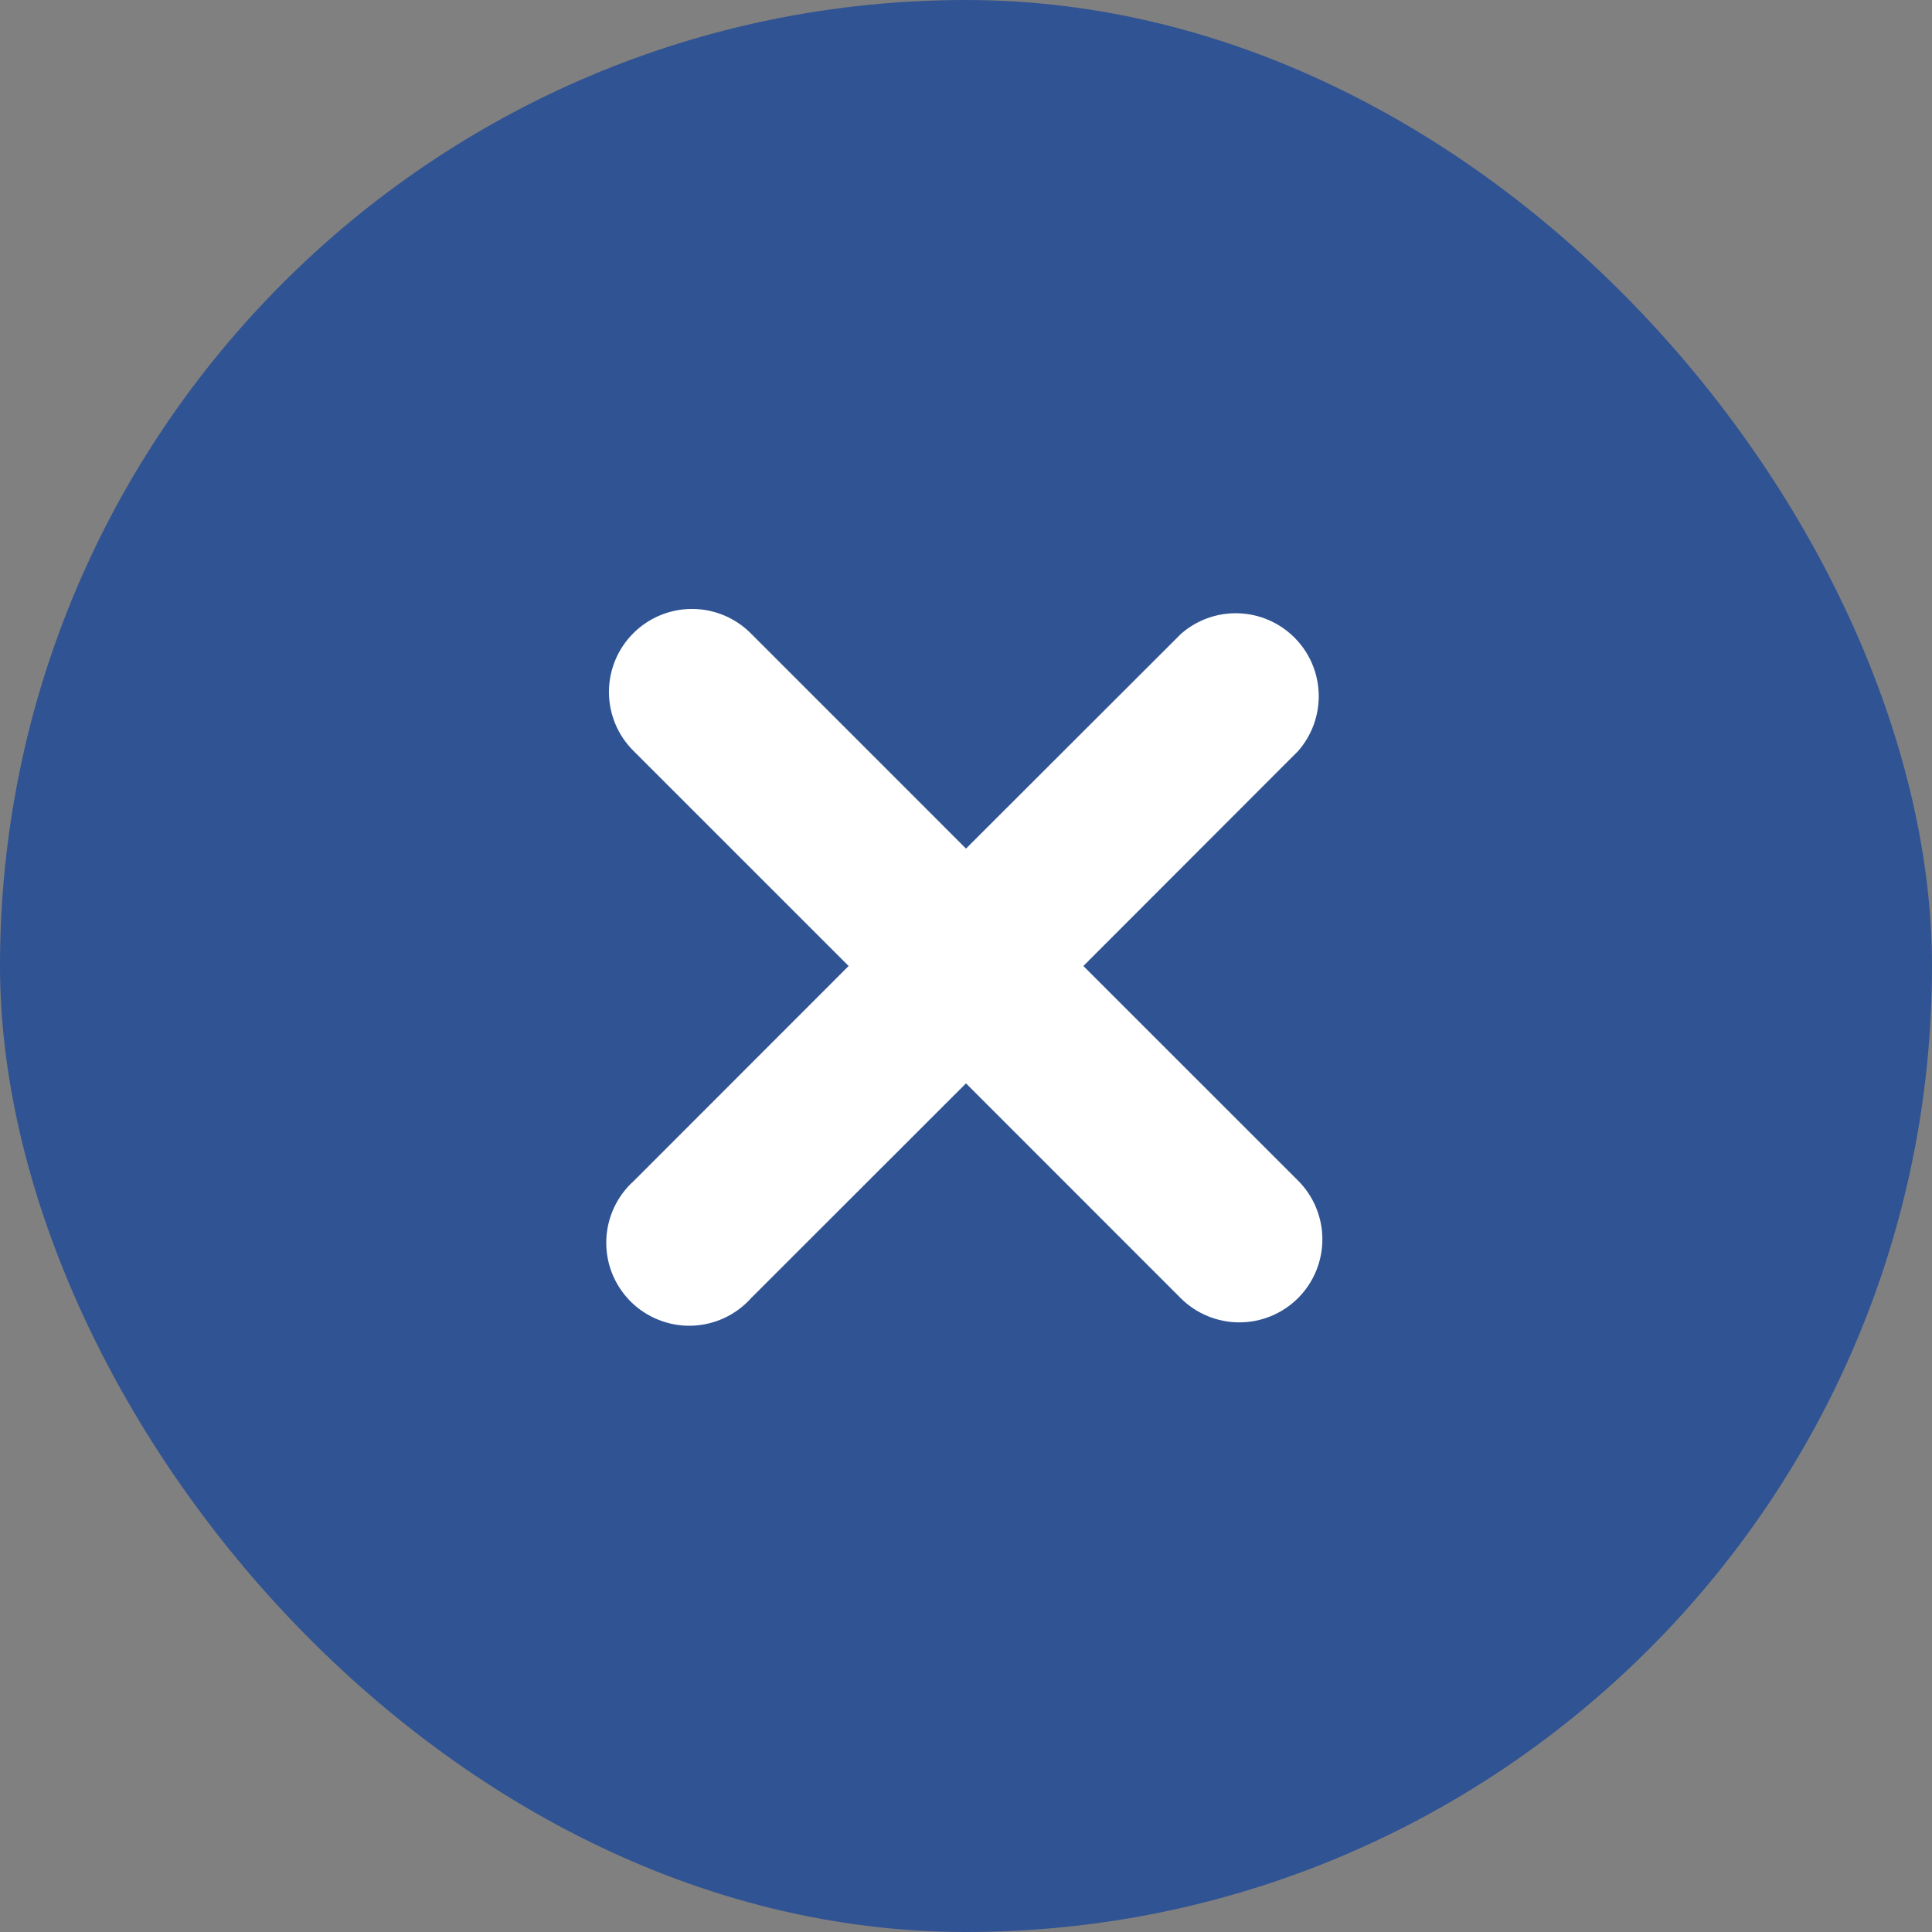
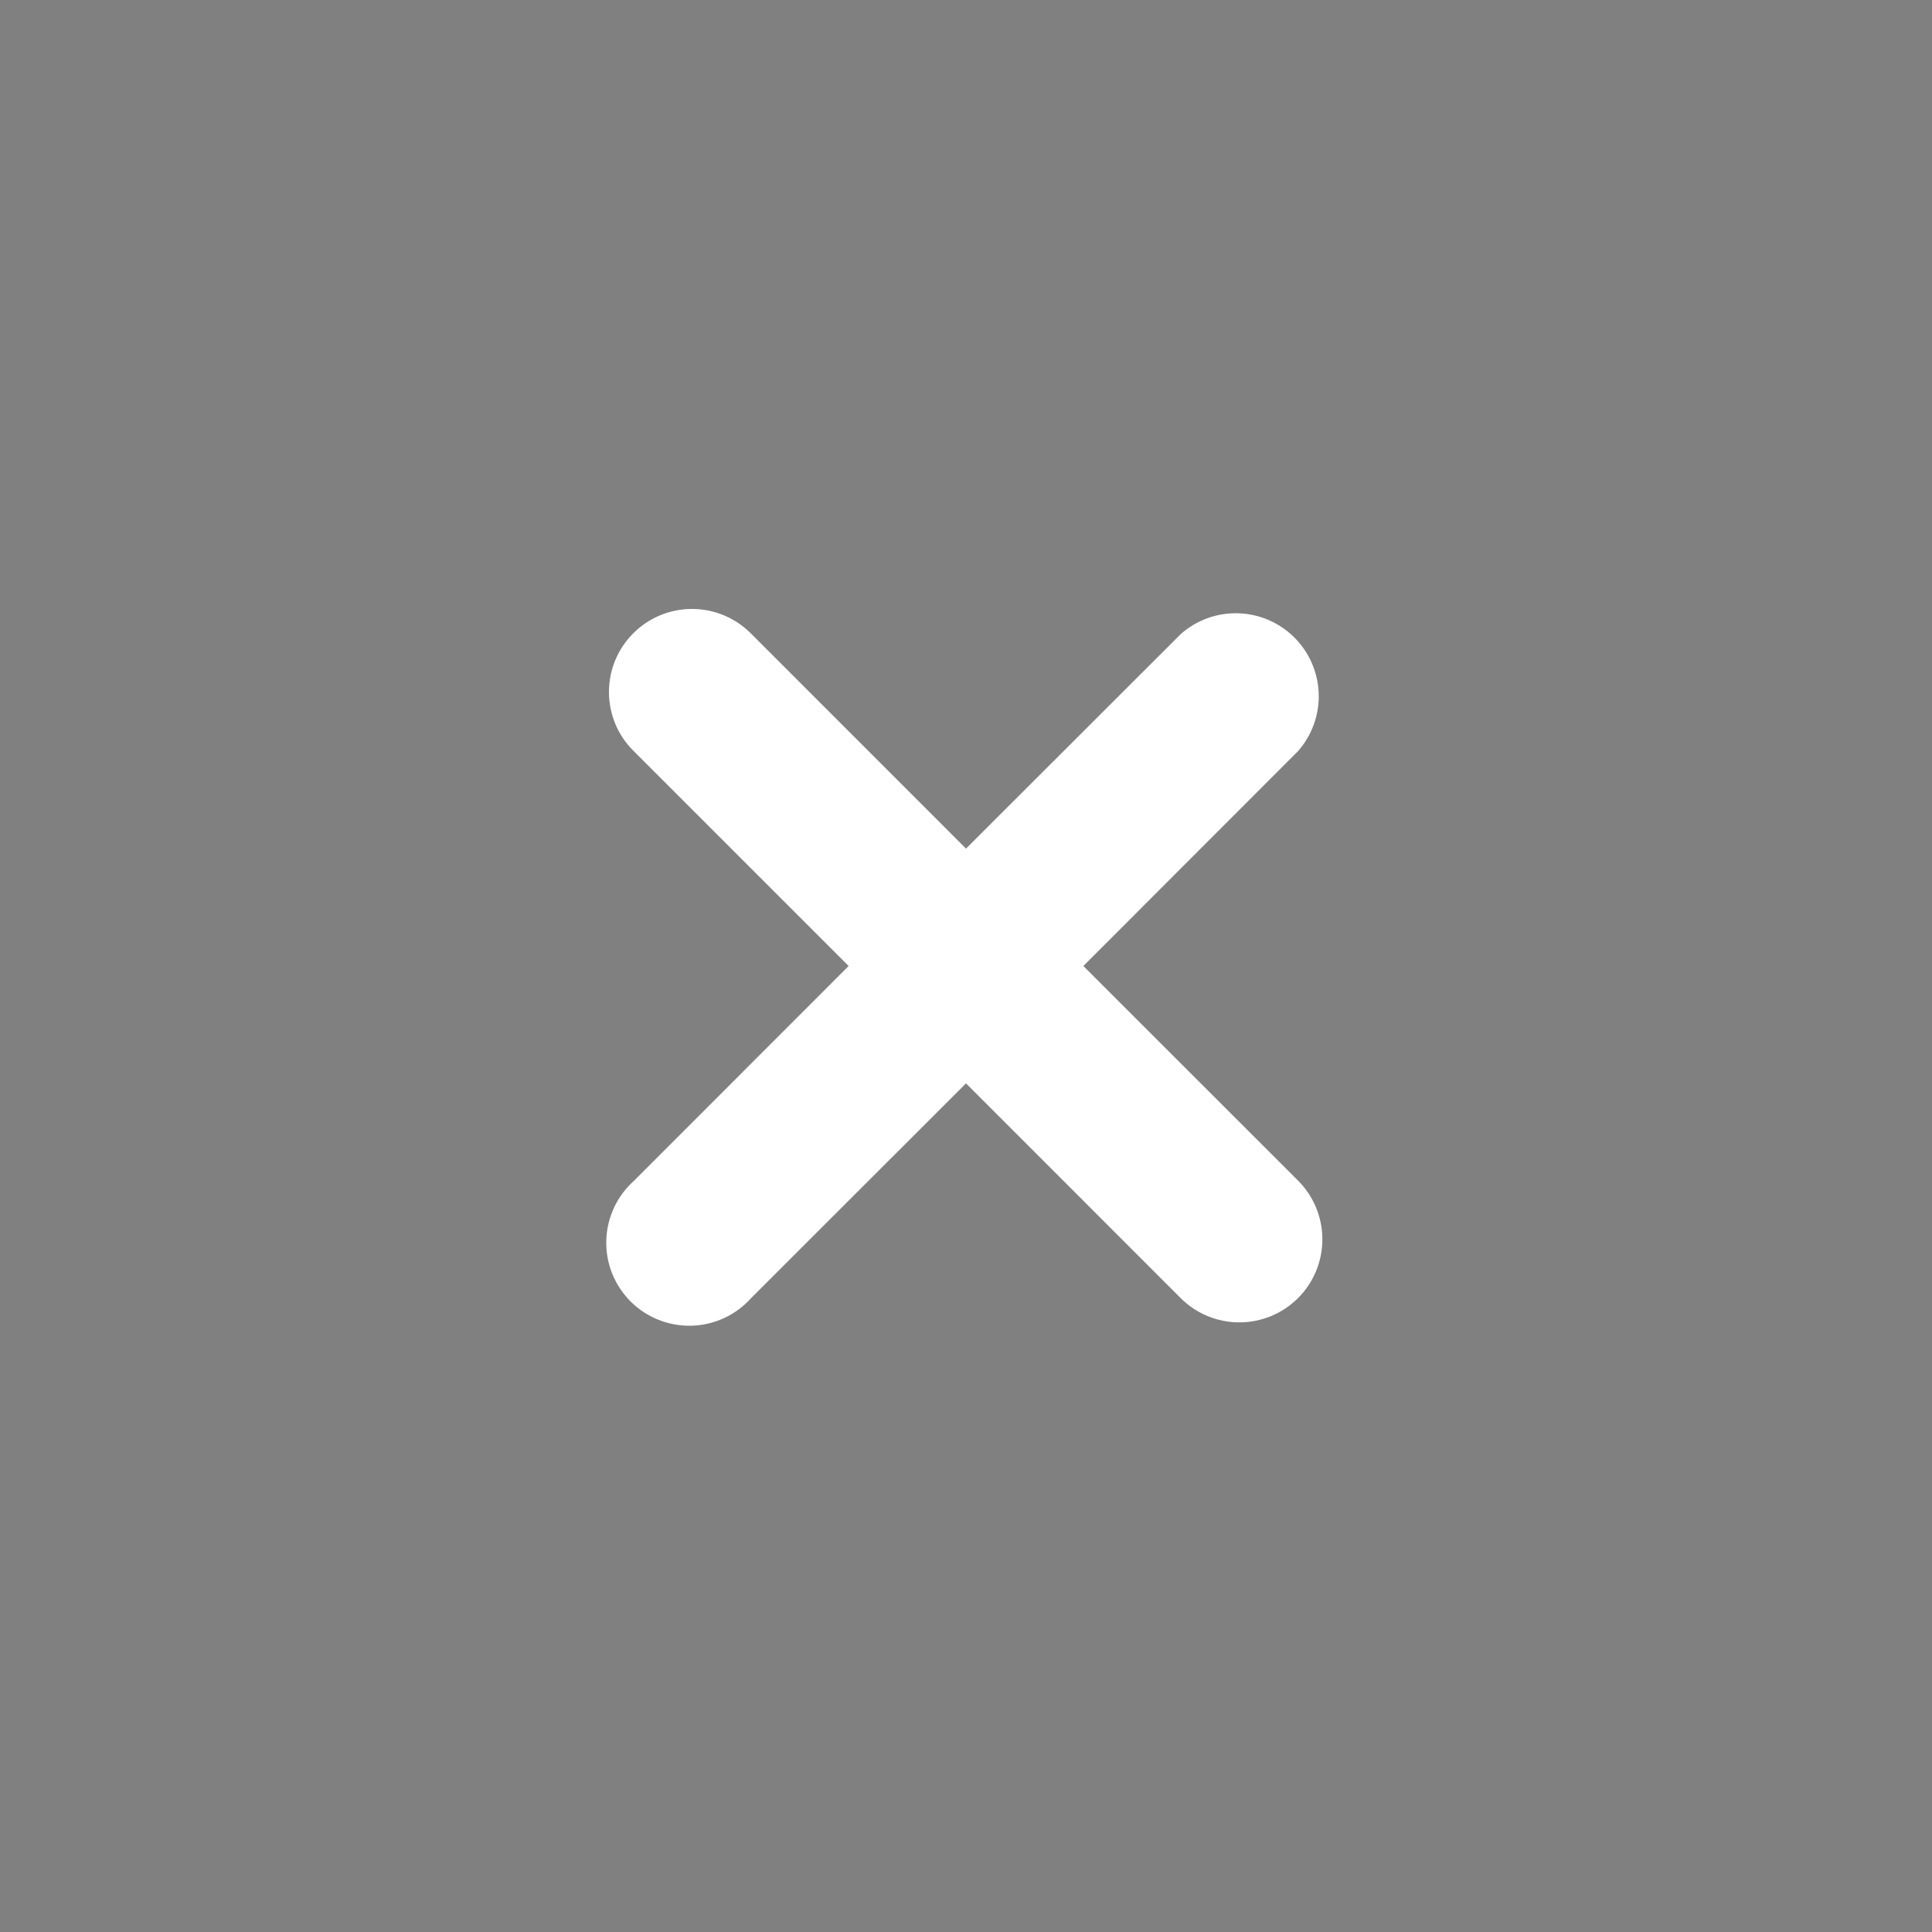
<svg xmlns="http://www.w3.org/2000/svg" width="48" height="48" viewBox="0 0 48 48" fill="none">
  <rect x="0" y="0" width="48" height="48" fill="#808080" stroke="none" />
-   <rect width="48" height="48" rx="24" fill="#305393" />
  <path d="M26.916 24L32.25 18.661C32.596 18.267 32.78 17.756 32.763 17.232C32.746 16.708 32.531 16.21 32.16 15.84C31.789 15.469 31.291 15.253 30.767 15.237C30.244 15.22 29.733 15.403 29.339 15.75L24 21.083L18.651 15.733C18.46 15.542 18.232 15.39 17.982 15.286C17.732 15.182 17.463 15.129 17.192 15.129C16.922 15.129 16.653 15.182 16.403 15.286C16.153 15.39 15.925 15.542 15.734 15.733C15.542 15.925 15.39 16.152 15.286 16.402C15.183 16.653 15.129 16.921 15.129 17.192C15.129 17.463 15.183 17.731 15.286 17.982C15.39 18.232 15.542 18.459 15.734 18.651L21.084 24L15.75 29.337C15.541 29.524 15.372 29.752 15.254 30.007C15.136 30.261 15.071 30.537 15.063 30.817C15.055 31.098 15.104 31.377 15.208 31.638C15.312 31.898 15.468 32.135 15.666 32.334C15.865 32.532 16.101 32.688 16.362 32.791C16.623 32.895 16.902 32.945 17.182 32.937C17.463 32.929 17.739 32.864 17.993 32.746C18.248 32.628 18.475 32.459 18.662 32.25L24 26.916L29.332 32.25C29.719 32.637 30.244 32.854 30.791 32.854C31.338 32.854 31.863 32.637 32.25 32.25C32.637 31.863 32.854 31.338 32.854 30.791C32.854 30.244 32.637 29.719 32.25 29.332L26.916 24Z" fill="white" />
</svg>